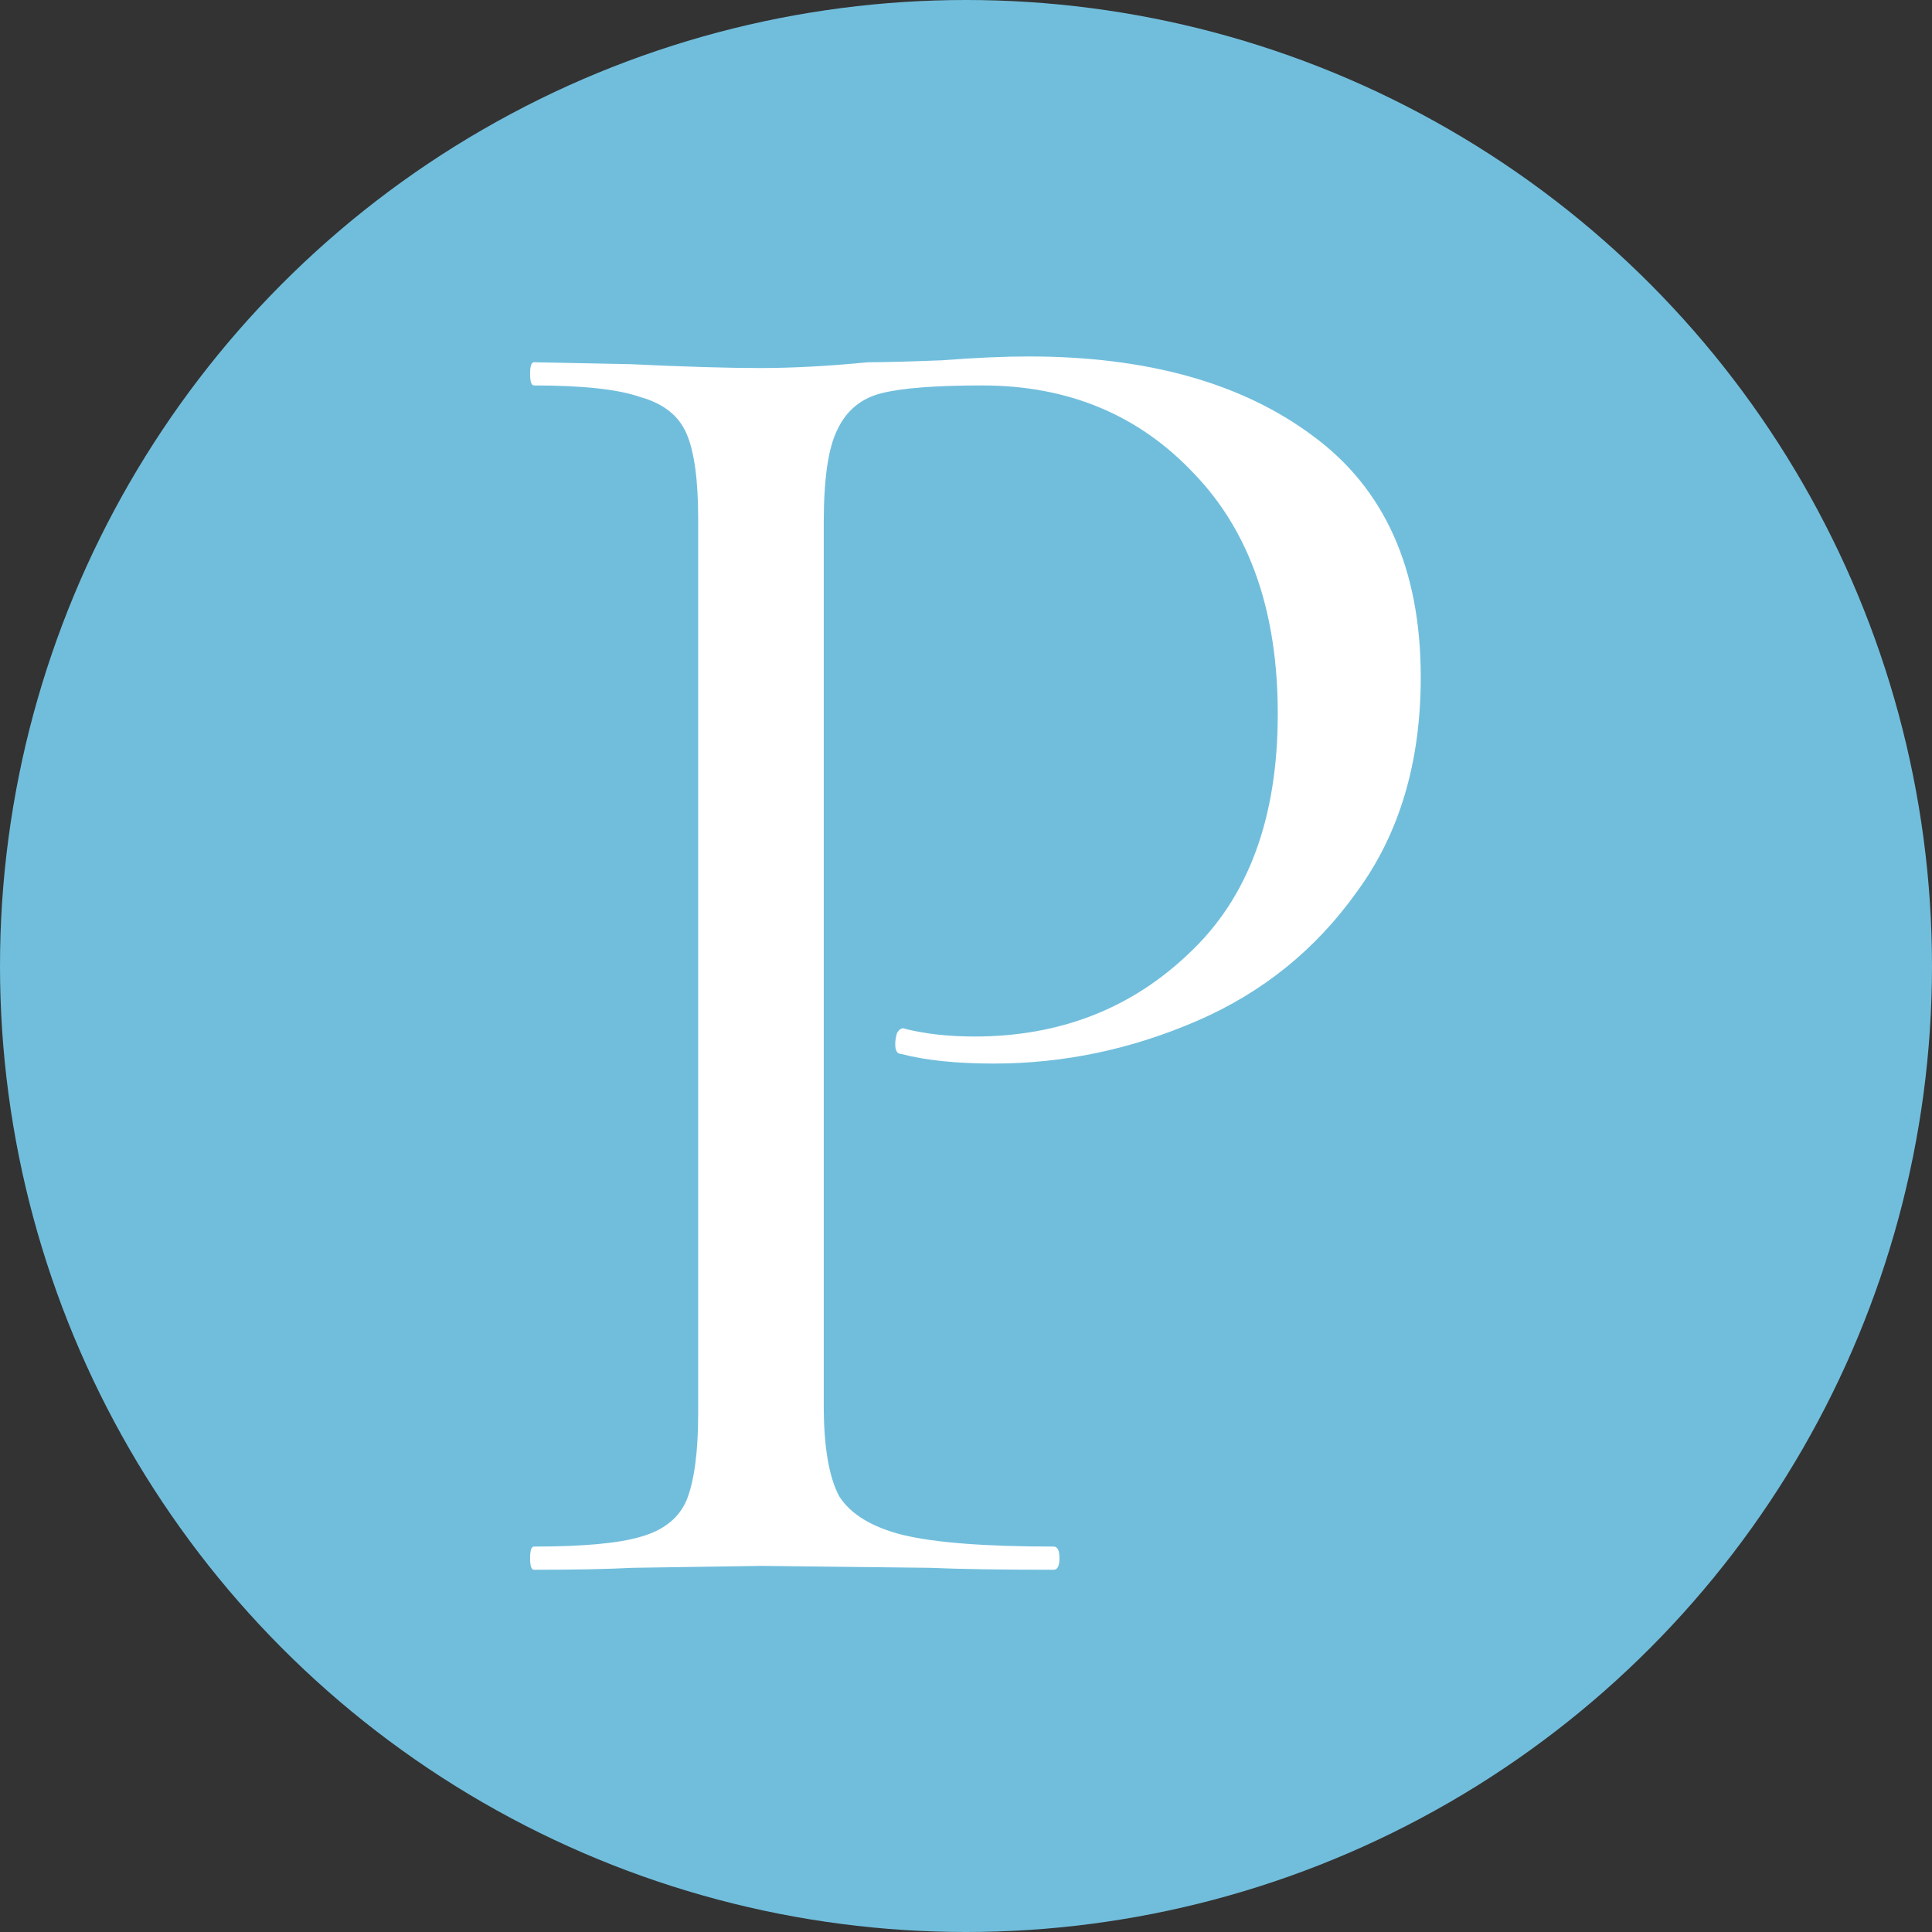
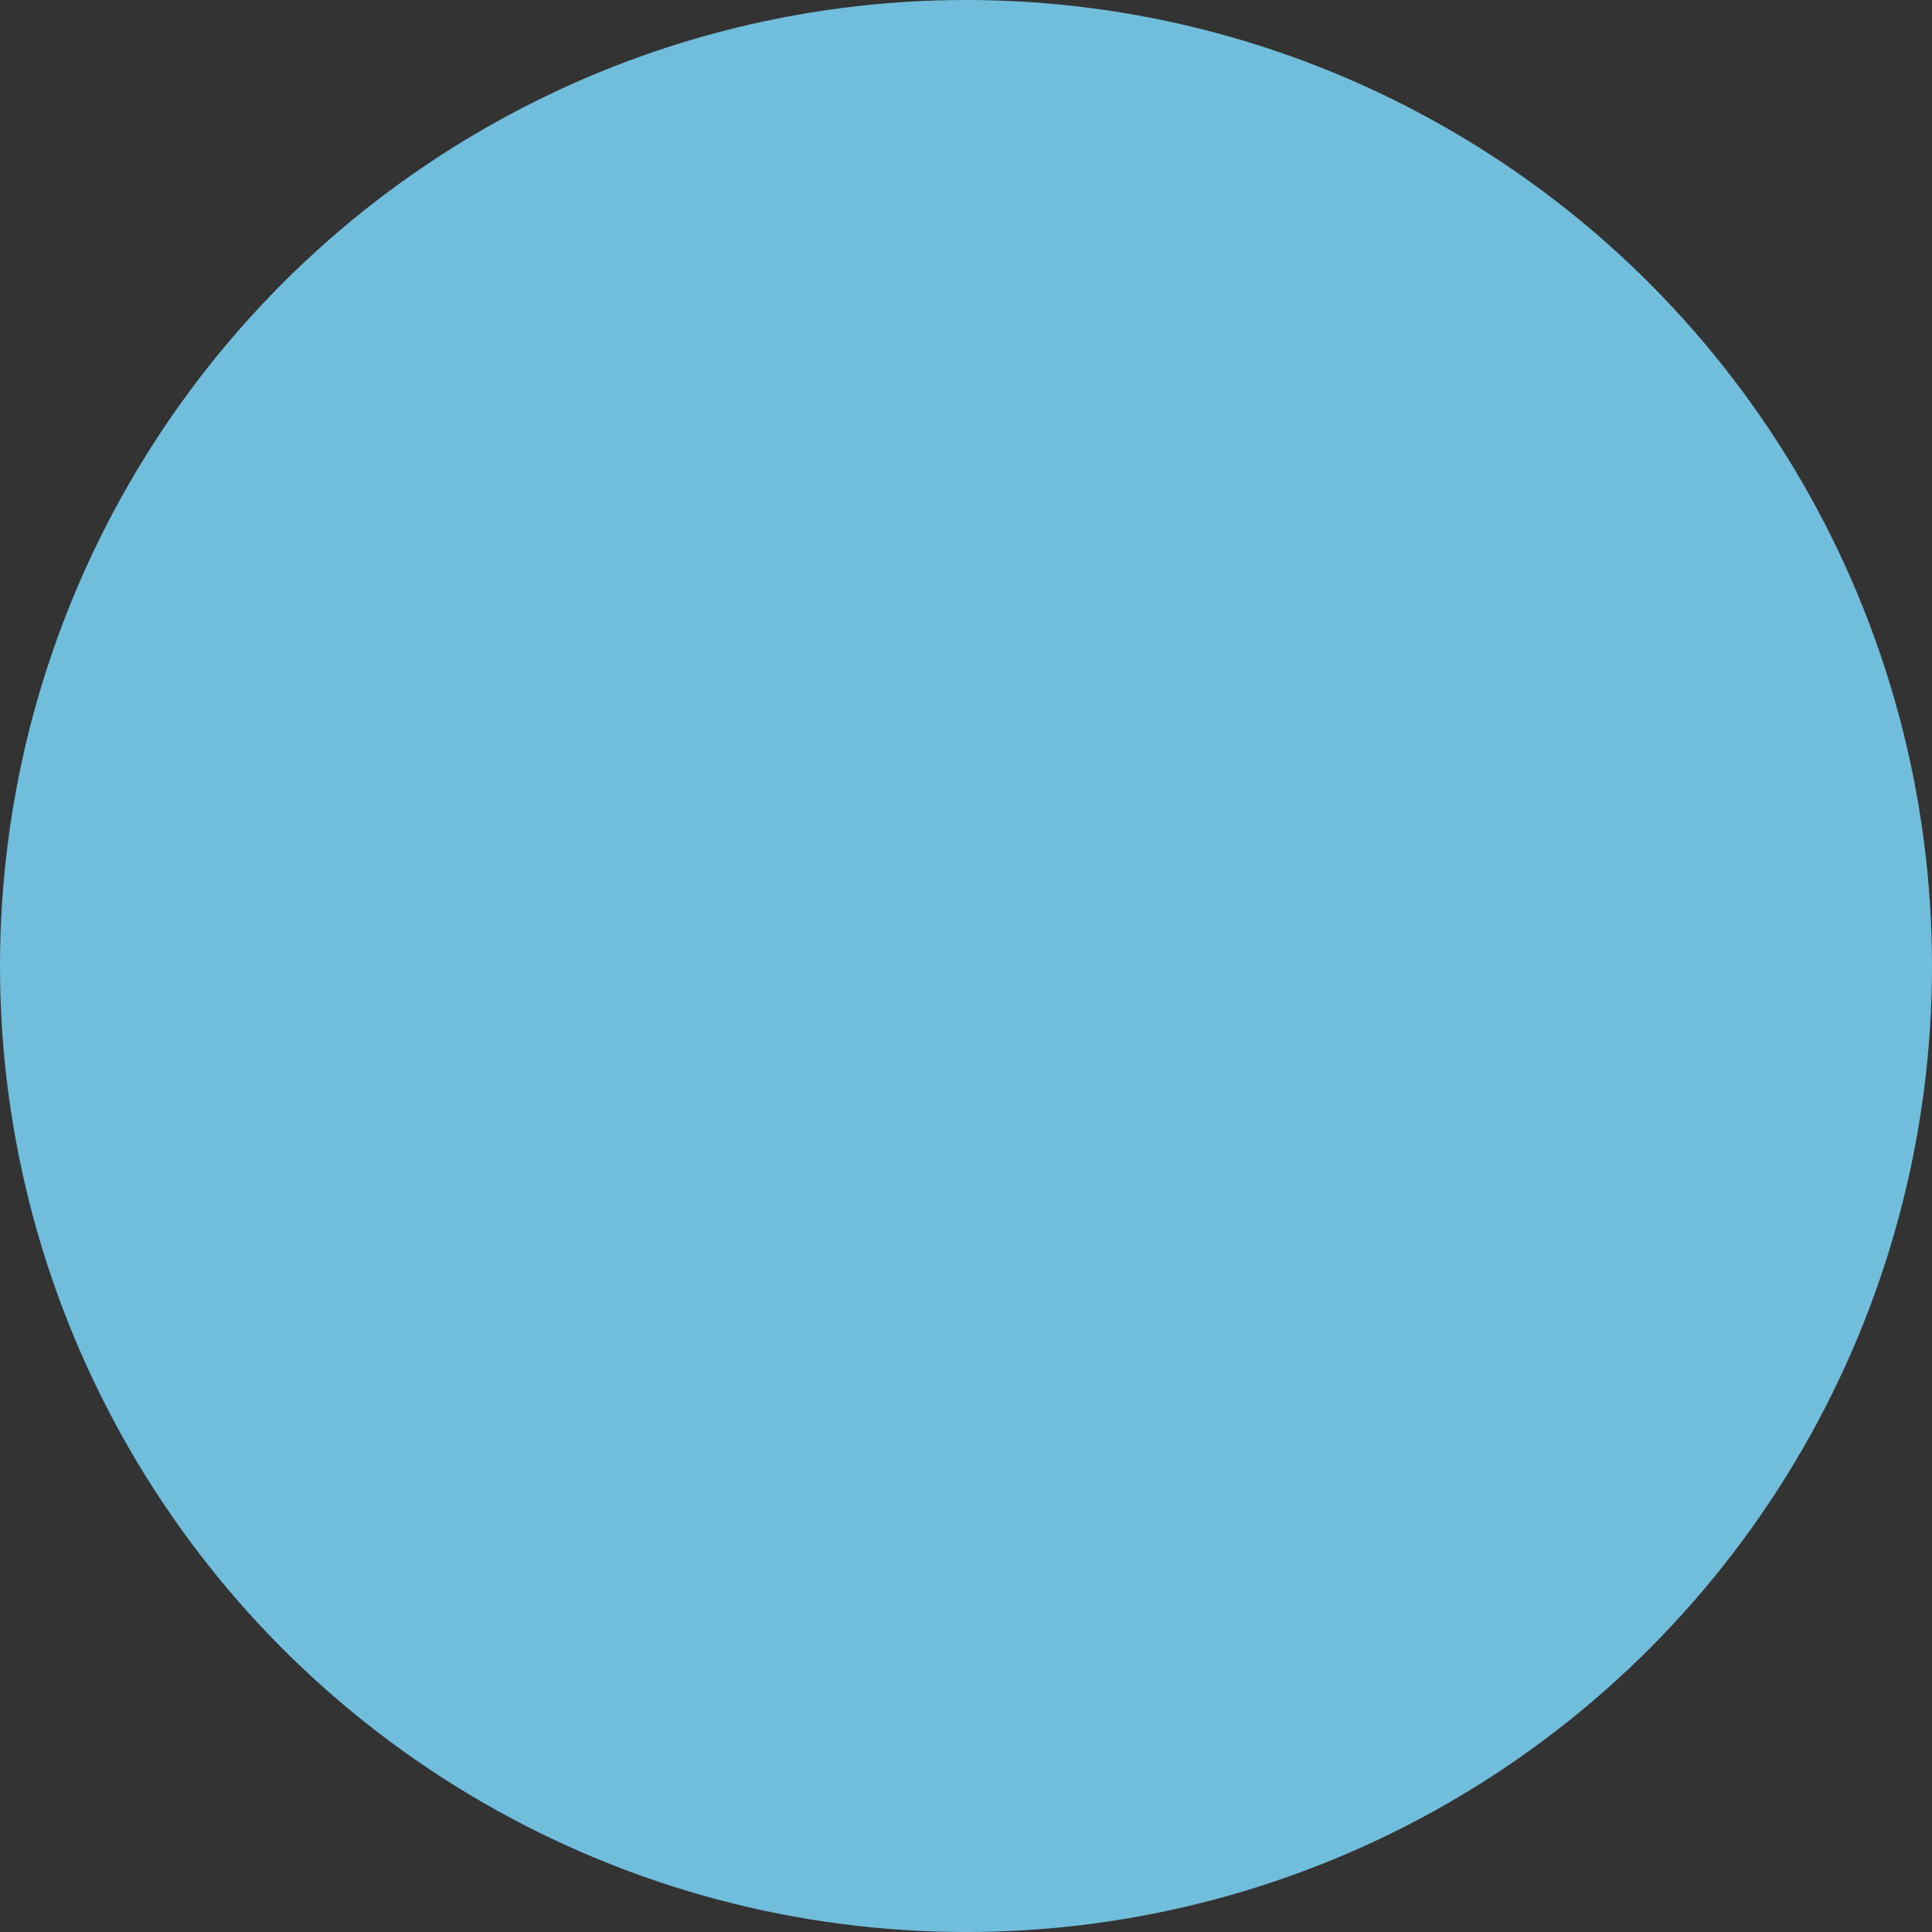
<svg xmlns="http://www.w3.org/2000/svg" width="64" height="64" viewBox="0 0 64 64" fill="none">
  <rect x="0" y="0" width="64" height="64" fill="#333333" stroke="none" />
  <circle cx="32" cy="32" r="32" fill="#71BEDC" />
-   <path d="M27.288 46.56C27.288 47.925 27.459 48.928 27.8 49.568C28.184 50.165 28.888 50.592 29.912 50.848C30.979 51.104 32.643 51.232 34.904 51.232C35.032 51.232 35.096 51.36 35.096 51.616C35.096 51.872 35.032 52 34.904 52C33.155 52 31.789 51.979 30.808 51.936L25.24 51.872L20.952 51.936C20.141 51.979 19.053 52 17.688 52C17.603 52 17.56 51.872 17.56 51.616C17.56 51.36 17.603 51.232 17.688 51.232C19.309 51.232 20.483 51.125 21.208 50.912C21.976 50.699 22.488 50.293 22.744 49.696C23 49.056 23.128 48.096 23.128 46.816V17.184C23.128 15.904 23 14.965 22.744 14.368C22.488 13.771 21.976 13.365 21.208 13.152C20.483 12.896 19.309 12.768 17.688 12.768C17.603 12.768 17.56 12.64 17.56 12.384C17.56 12.128 17.603 12 17.688 12L20.888 12.064C22.68 12.149 24.109 12.192 25.176 12.192C26.243 12.192 27.437 12.128 28.76 12C29.272 12 30.083 11.979 31.192 11.936C32.301 11.851 33.261 11.808 34.072 11.808C37.997 11.808 41.133 12.683 43.48 14.432C45.869 16.181 47.064 18.848 47.064 22.432C47.064 25.248 46.36 27.616 44.952 29.536C43.587 31.456 41.816 32.885 39.64 33.824C37.464 34.763 35.224 35.232 32.92 35.232C31.683 35.232 30.659 35.125 29.848 34.912C29.72 34.912 29.656 34.805 29.656 34.592C29.656 34.464 29.677 34.336 29.72 34.208C29.805 34.08 29.891 34.037 29.976 34.08C30.659 34.251 31.427 34.336 32.28 34.336C35.096 34.336 37.464 33.419 39.384 31.584C41.347 29.749 42.328 27.104 42.328 23.648C42.328 20.277 41.411 17.632 39.576 15.712C37.741 13.749 35.395 12.768 32.536 12.768C31 12.768 29.891 12.853 29.208 13.024C28.525 13.195 28.035 13.6 27.736 14.24C27.437 14.837 27.288 15.861 27.288 17.312V46.56Z" fill="white" />
</svg>